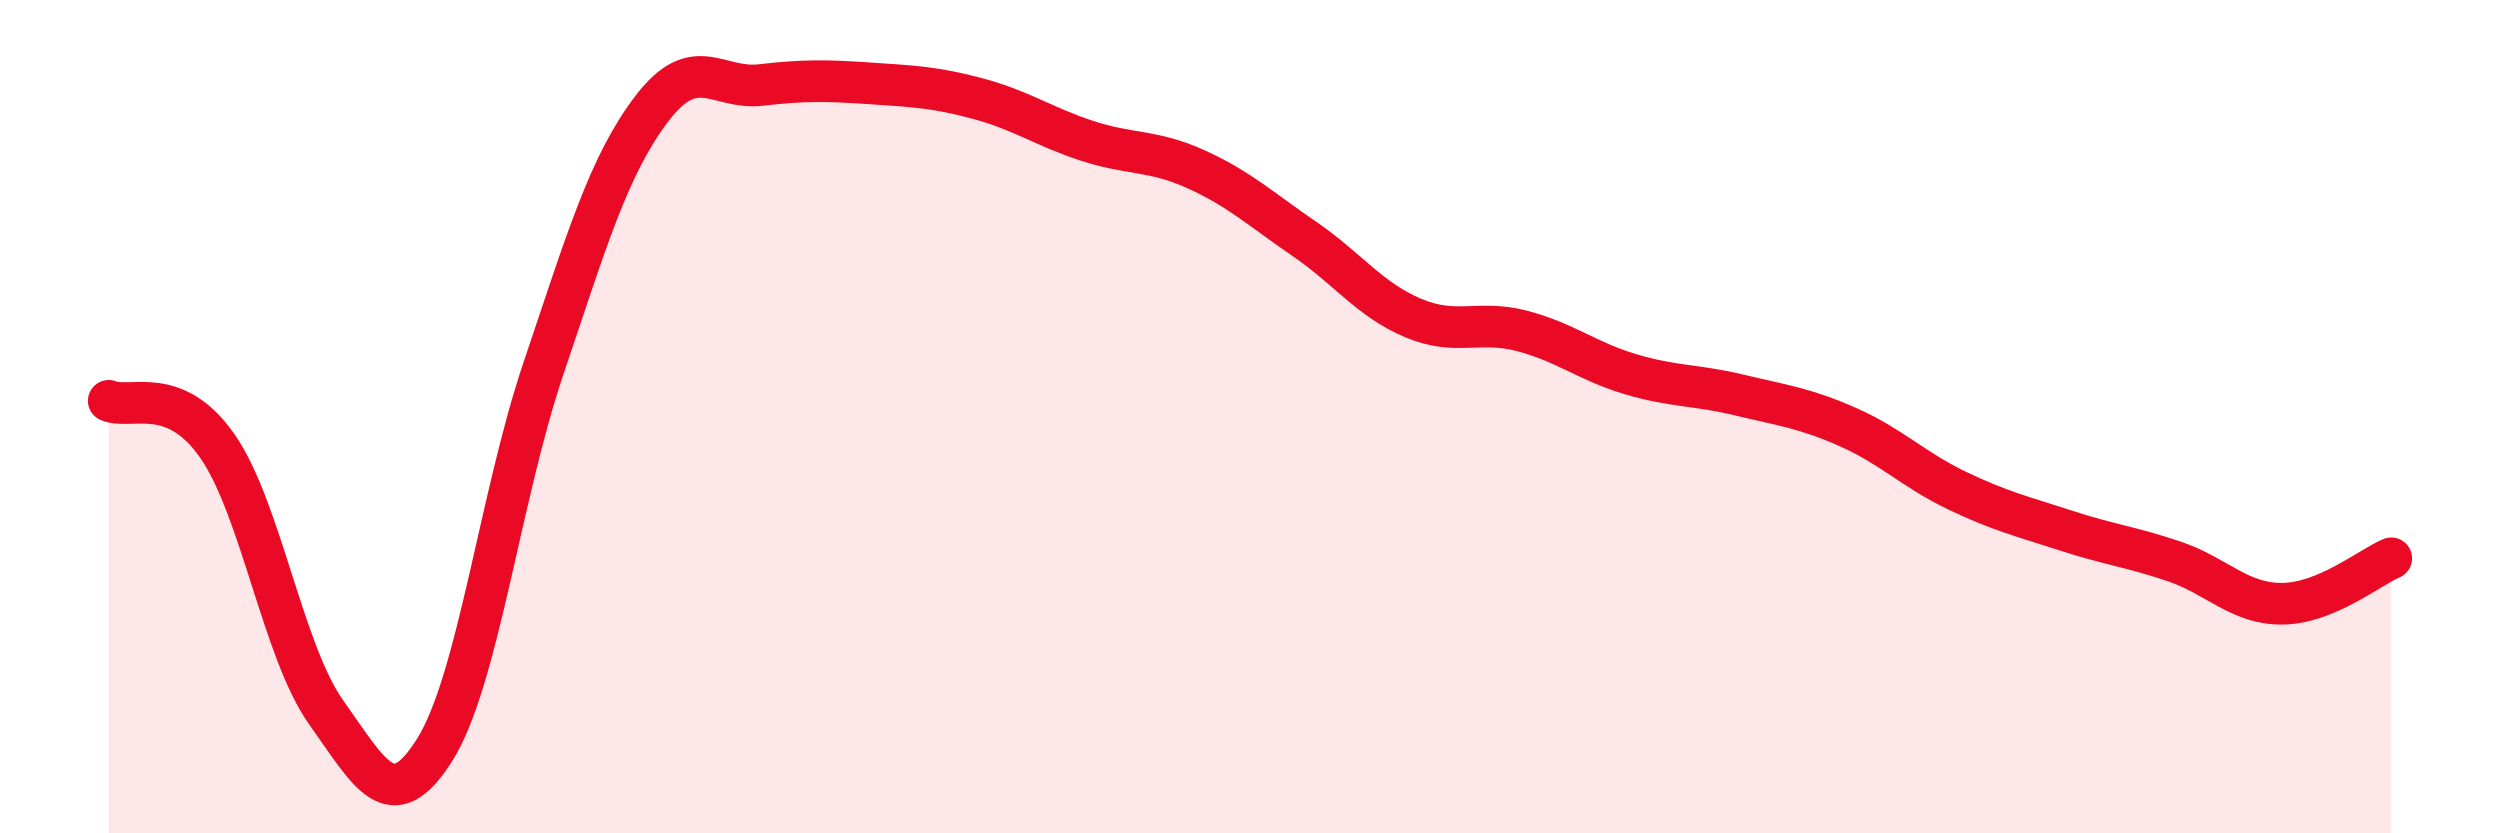
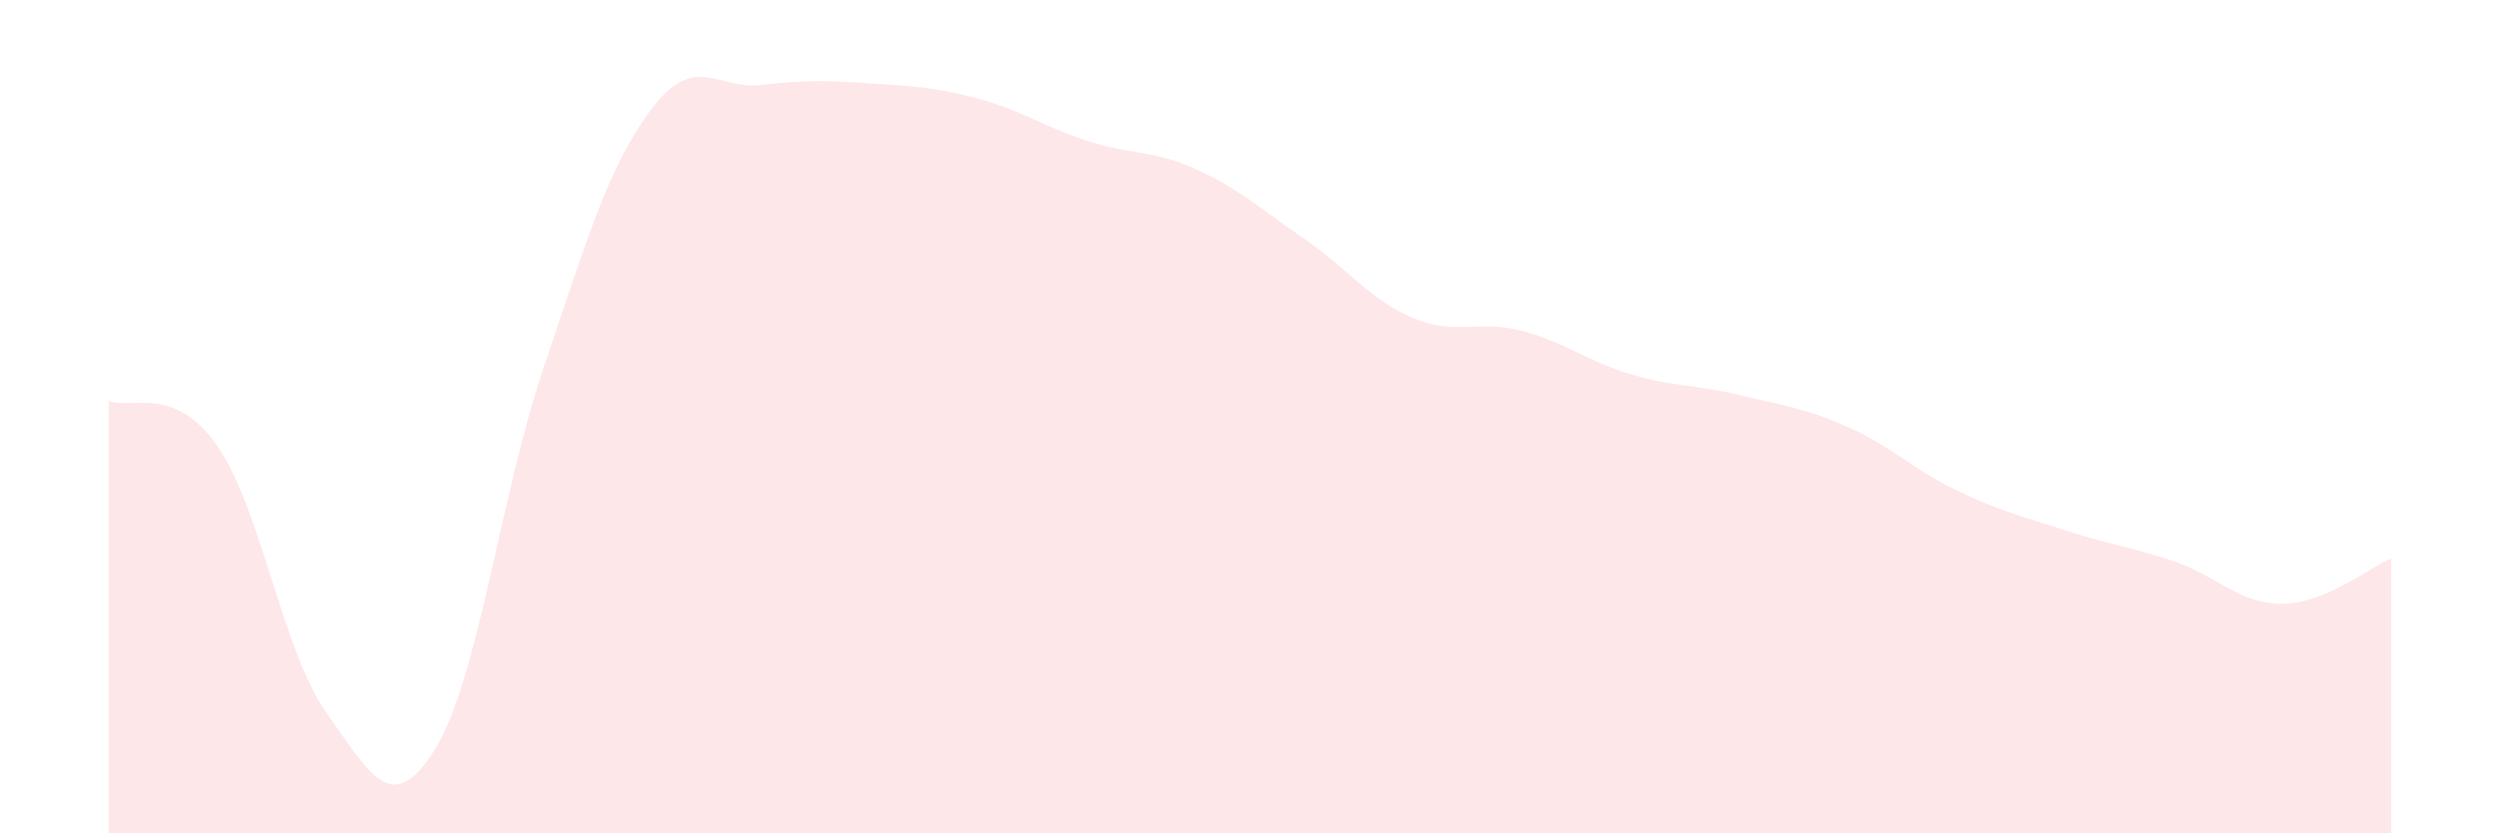
<svg xmlns="http://www.w3.org/2000/svg" width="60" height="20" viewBox="0 0 60 20">
  <path d="M 2.61,9.62 C 3.13,9.84 4.18,9.21 5.22,10.71 C 6.26,12.21 6.79,15.64 7.83,17.1 C 8.87,18.56 9.39,19.65 10.43,18 C 11.47,16.35 12,11.93 13.04,8.85 C 14.08,5.77 14.61,3.96 15.65,2.6 C 16.69,1.24 17.22,2.16 18.26,2.04 C 19.3,1.92 19.83,1.93 20.87,2 C 21.91,2.07 22.44,2.09 23.48,2.37 C 24.52,2.65 25.05,3.04 26.09,3.38 C 27.13,3.72 27.66,3.59 28.7,4.06 C 29.74,4.53 30.26,5.02 31.3,5.73 C 32.34,6.44 32.87,7.19 33.91,7.63 C 34.95,8.07 35.48,7.67 36.52,7.94 C 37.56,8.21 38.09,8.67 39.13,8.98 C 40.17,9.29 40.7,9.23 41.74,9.48 C 42.78,9.73 43.31,9.79 44.35,10.25 C 45.39,10.71 45.92,11.27 46.96,11.77 C 48,12.27 48.53,12.39 49.57,12.73 C 50.61,13.07 51.13,13.12 52.17,13.47 C 53.21,13.82 53.74,14.5 54.78,14.49 C 55.82,14.48 56.87,13.62 57.39,13.4L57.39 20L2.61 20Z" fill="#EB0A25" opacity="0.1" stroke-linecap="round" stroke-linejoin="round" />
-   <path d="M 2.61,9.62 C 3.13,9.84 4.18,9.21 5.22,10.71 C 6.26,12.21 6.79,15.64 7.83,17.1 C 8.87,18.56 9.39,19.65 10.43,18 C 11.47,16.35 12,11.93 13.04,8.85 C 14.08,5.77 14.61,3.96 15.65,2.6 C 16.69,1.24 17.22,2.16 18.26,2.04 C 19.3,1.92 19.83,1.93 20.87,2 C 21.91,2.07 22.44,2.09 23.48,2.37 C 24.52,2.65 25.05,3.04 26.09,3.38 C 27.13,3.72 27.66,3.59 28.7,4.06 C 29.74,4.53 30.26,5.02 31.3,5.73 C 32.34,6.44 32.87,7.19 33.91,7.63 C 34.95,8.07 35.48,7.67 36.52,7.94 C 37.56,8.21 38.09,8.67 39.13,8.98 C 40.17,9.29 40.7,9.23 41.74,9.48 C 42.78,9.73 43.31,9.79 44.35,10.25 C 45.39,10.71 45.92,11.27 46.96,11.77 C 48,12.27 48.53,12.39 49.57,12.73 C 50.61,13.07 51.13,13.12 52.17,13.47 C 53.21,13.82 53.74,14.5 54.78,14.49 C 55.82,14.48 56.87,13.62 57.39,13.4" stroke="#EB0A25" stroke-width="1" fill="none" stroke-linecap="round" stroke-linejoin="round" />
</svg>